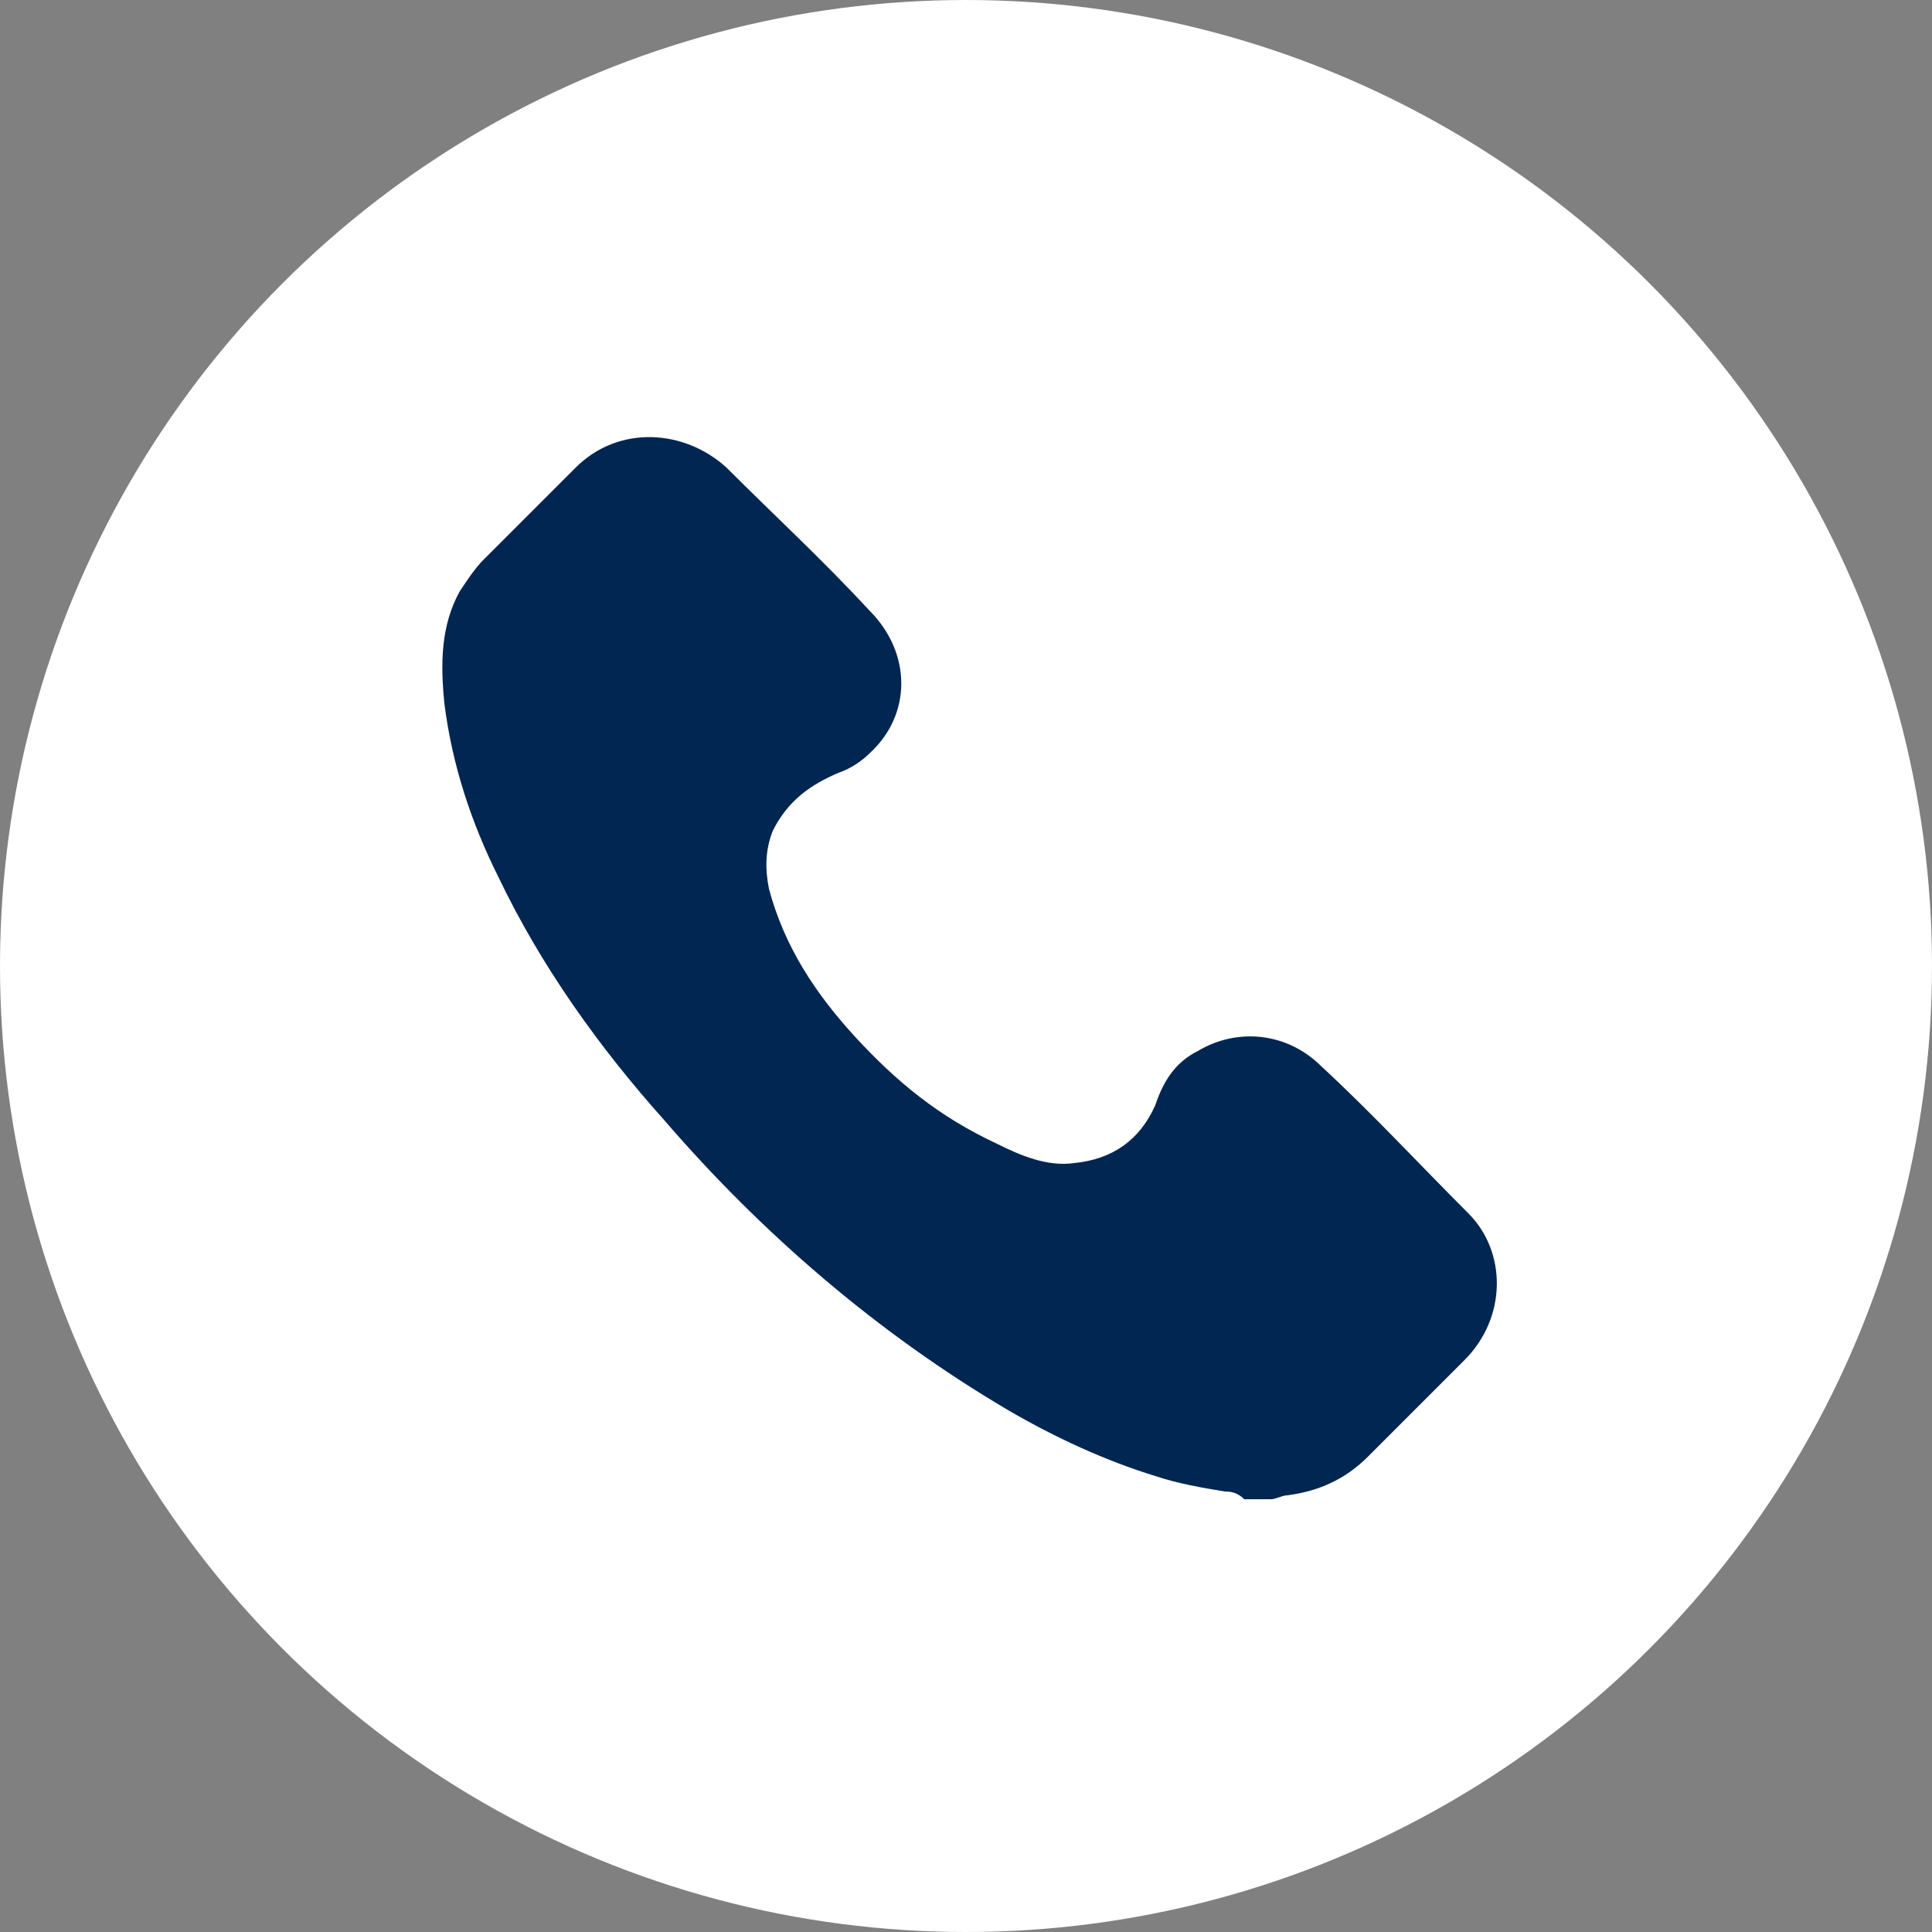
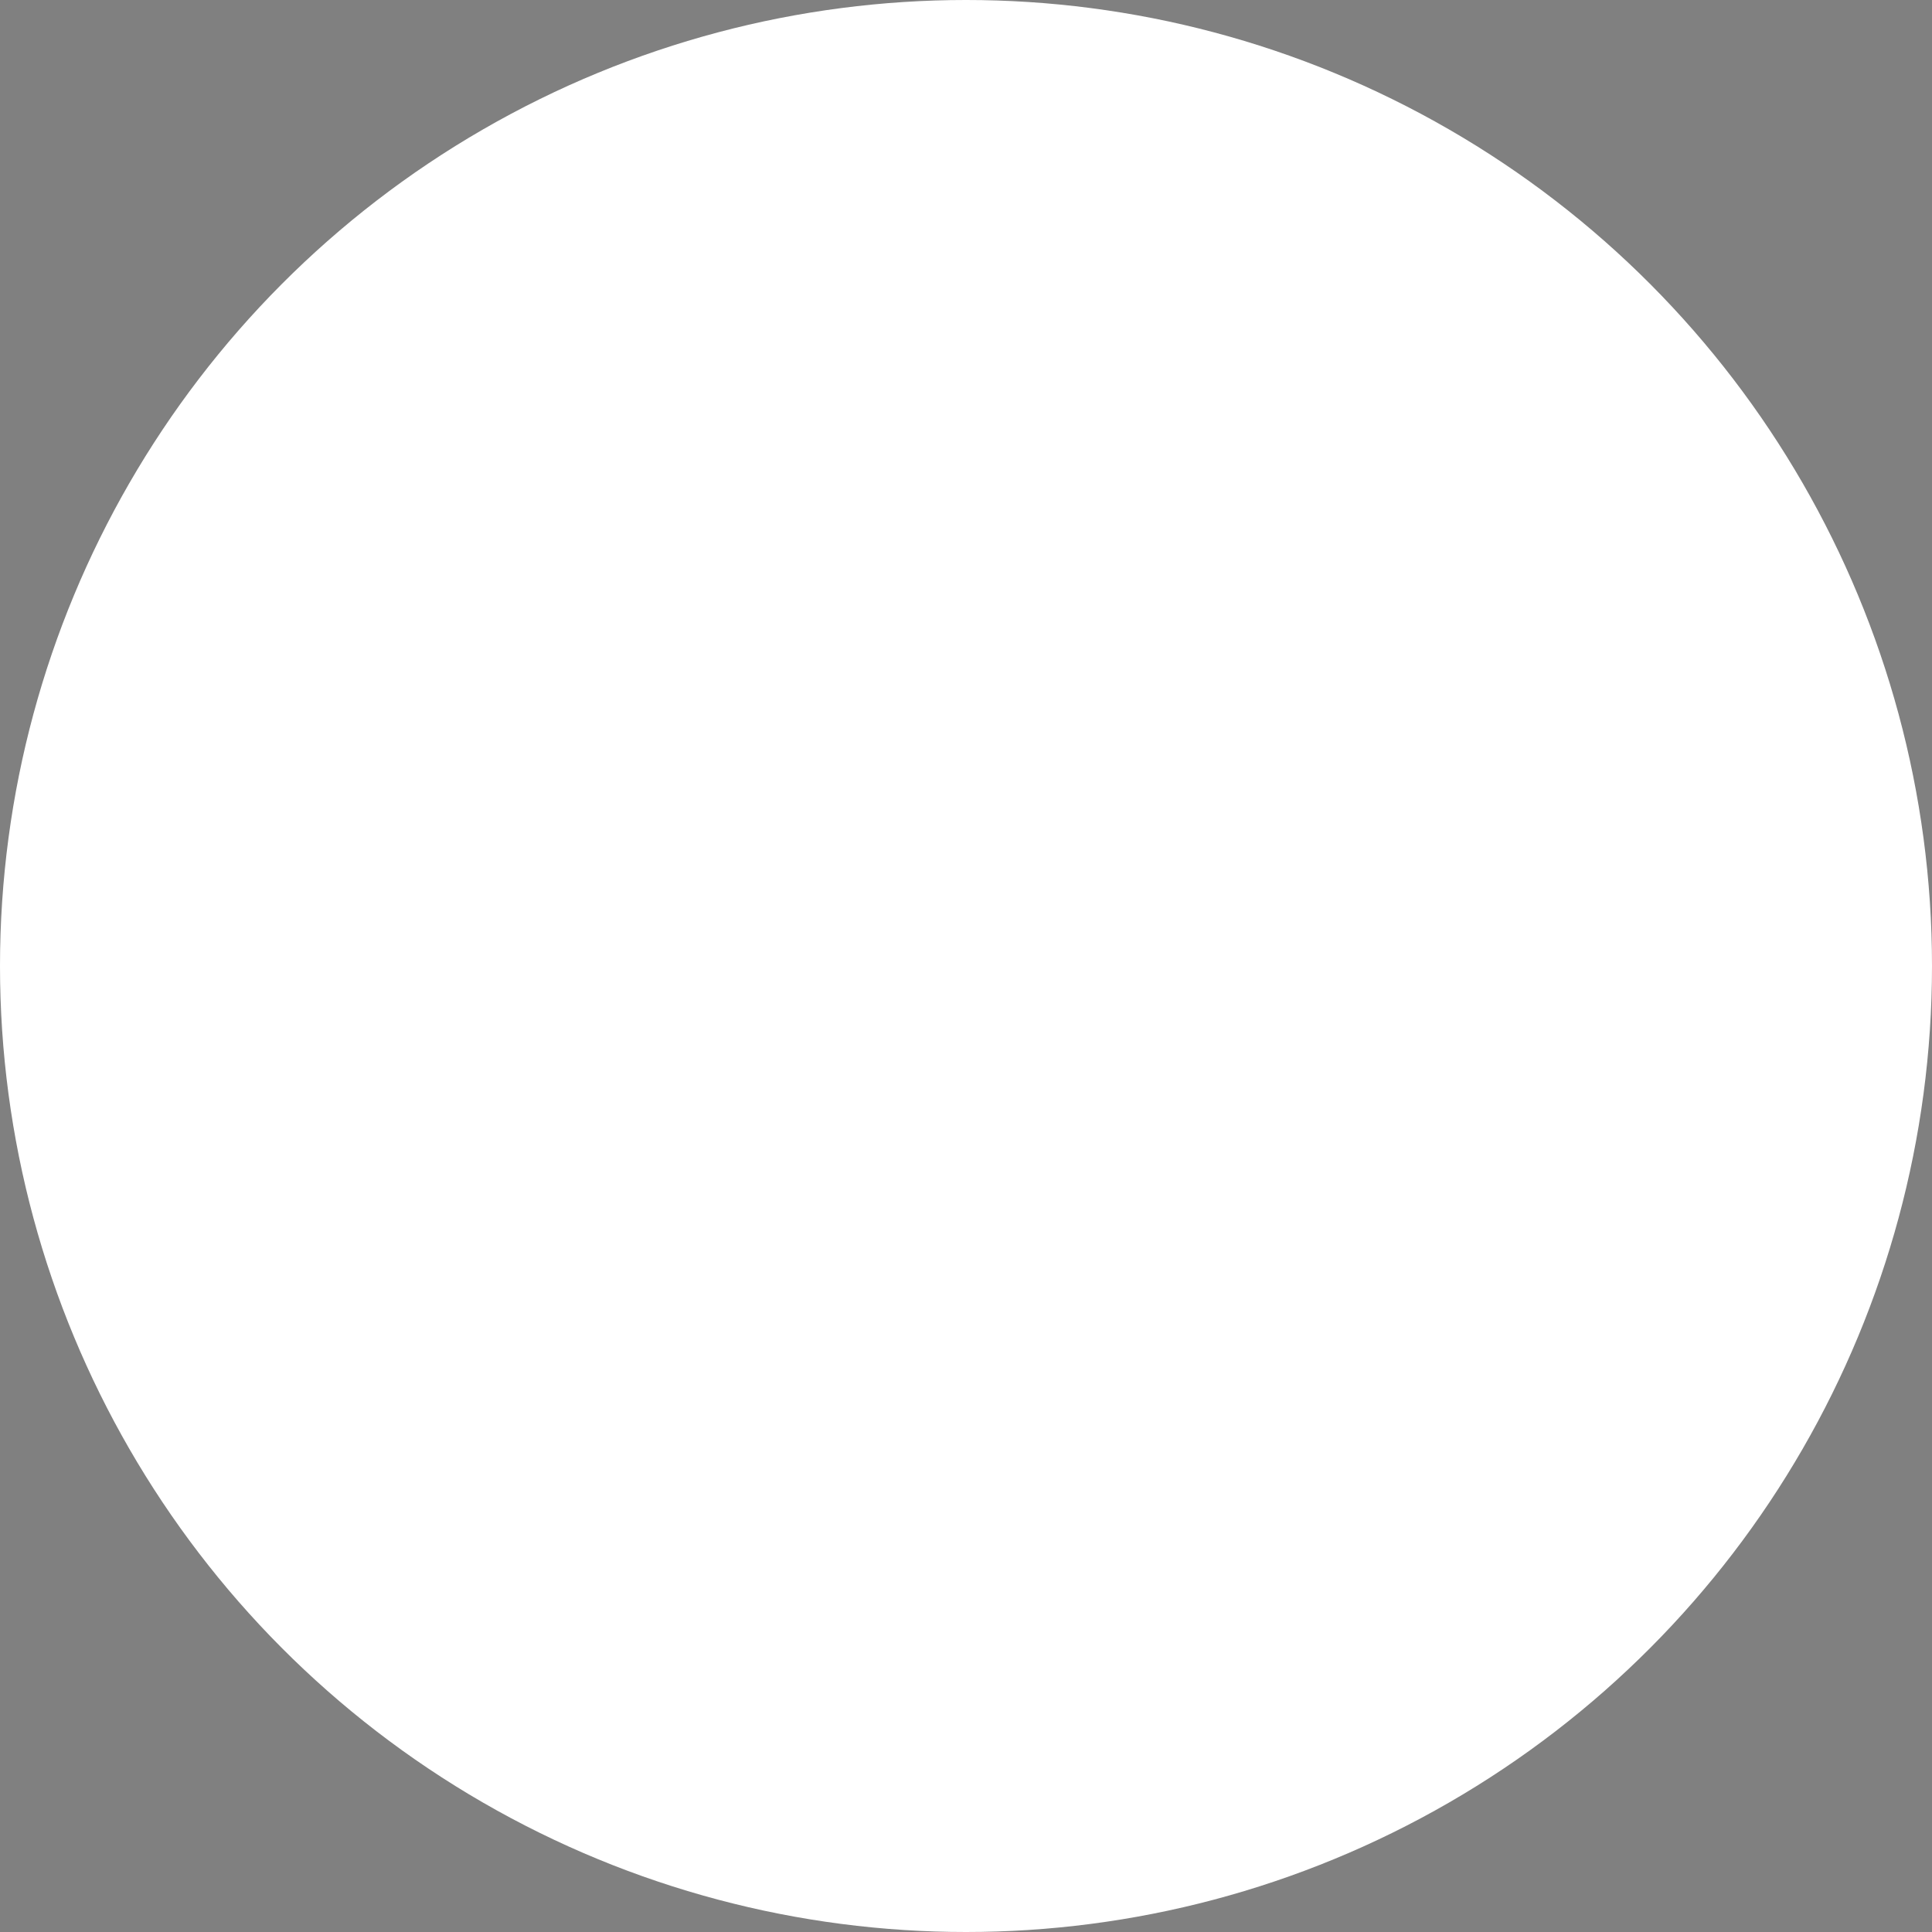
<svg xmlns="http://www.w3.org/2000/svg" version="1.1" id="Слой_1" x="0px" y="0px" viewBox="0 0 50 50" style="enable-background:new 0 0 50 50;" xml:space="preserve">
  <rect x="0" y="0" width="50" height="50" fill="#808080" stroke="none" />
  <style type="text/css"> .st0{fill:#FFFFFF;} .st1{fill:#012651;} </style>
  <g>
    <g>
      <circle class="st0" cx="25" cy="25" r="25" />
-       <path class="st1" d="M31.7,38.6c-0.6-0.1-1.2-0.2-1.8-0.4c-1.3-0.4-2.6-1-3.8-1.7c-3.4-2-6.4-4.6-8.9-7.5c-1.7-1.9-3.2-4-4.3-6.3 c-0.7-1.4-1.2-2.9-1.4-4.5c-0.1-1-0.1-2,0.4-2.9c0.2-0.3,0.4-0.6,0.6-0.8c0.8-0.8,1.6-1.6,2.4-2.4c1.1-1.1,2.8-1,3.9,0 c1.2,1.2,2.5,2.4,3.7,3.7c1.1,1.1,1.1,2.7,0,3.7c-0.2,0.2-0.5,0.4-0.8,0.5c-0.7,0.3-1.3,0.7-1.7,1.5c-0.2,0.5-0.2,1-0.1,1.5 c0.4,1.5,1.2,2.7,2.2,3.8c1.1,1.2,2.2,2.1,3.7,2.8c0.6,0.3,1.3,0.6,2,0.5c1-0.1,1.7-0.6,2.1-1.5c0.2-0.6,0.5-1.1,1.1-1.4 c1-0.6,2.3-0.5,3.2,0.4c1.3,1.2,2.5,2.5,3.8,3.8c1,1,1,2.7-0.1,3.8c-0.8,0.8-1.6,1.6-2.5,2.5c-0.6,0.6-1.3,0.9-2.1,1 c-0.1,0-0.3,0.1-0.4,0.1c-0.2,0-0.5,0-0.7,0C32,38.6,31.8,38.6,31.7,38.6z" />
    </g>
  </g>
</svg>